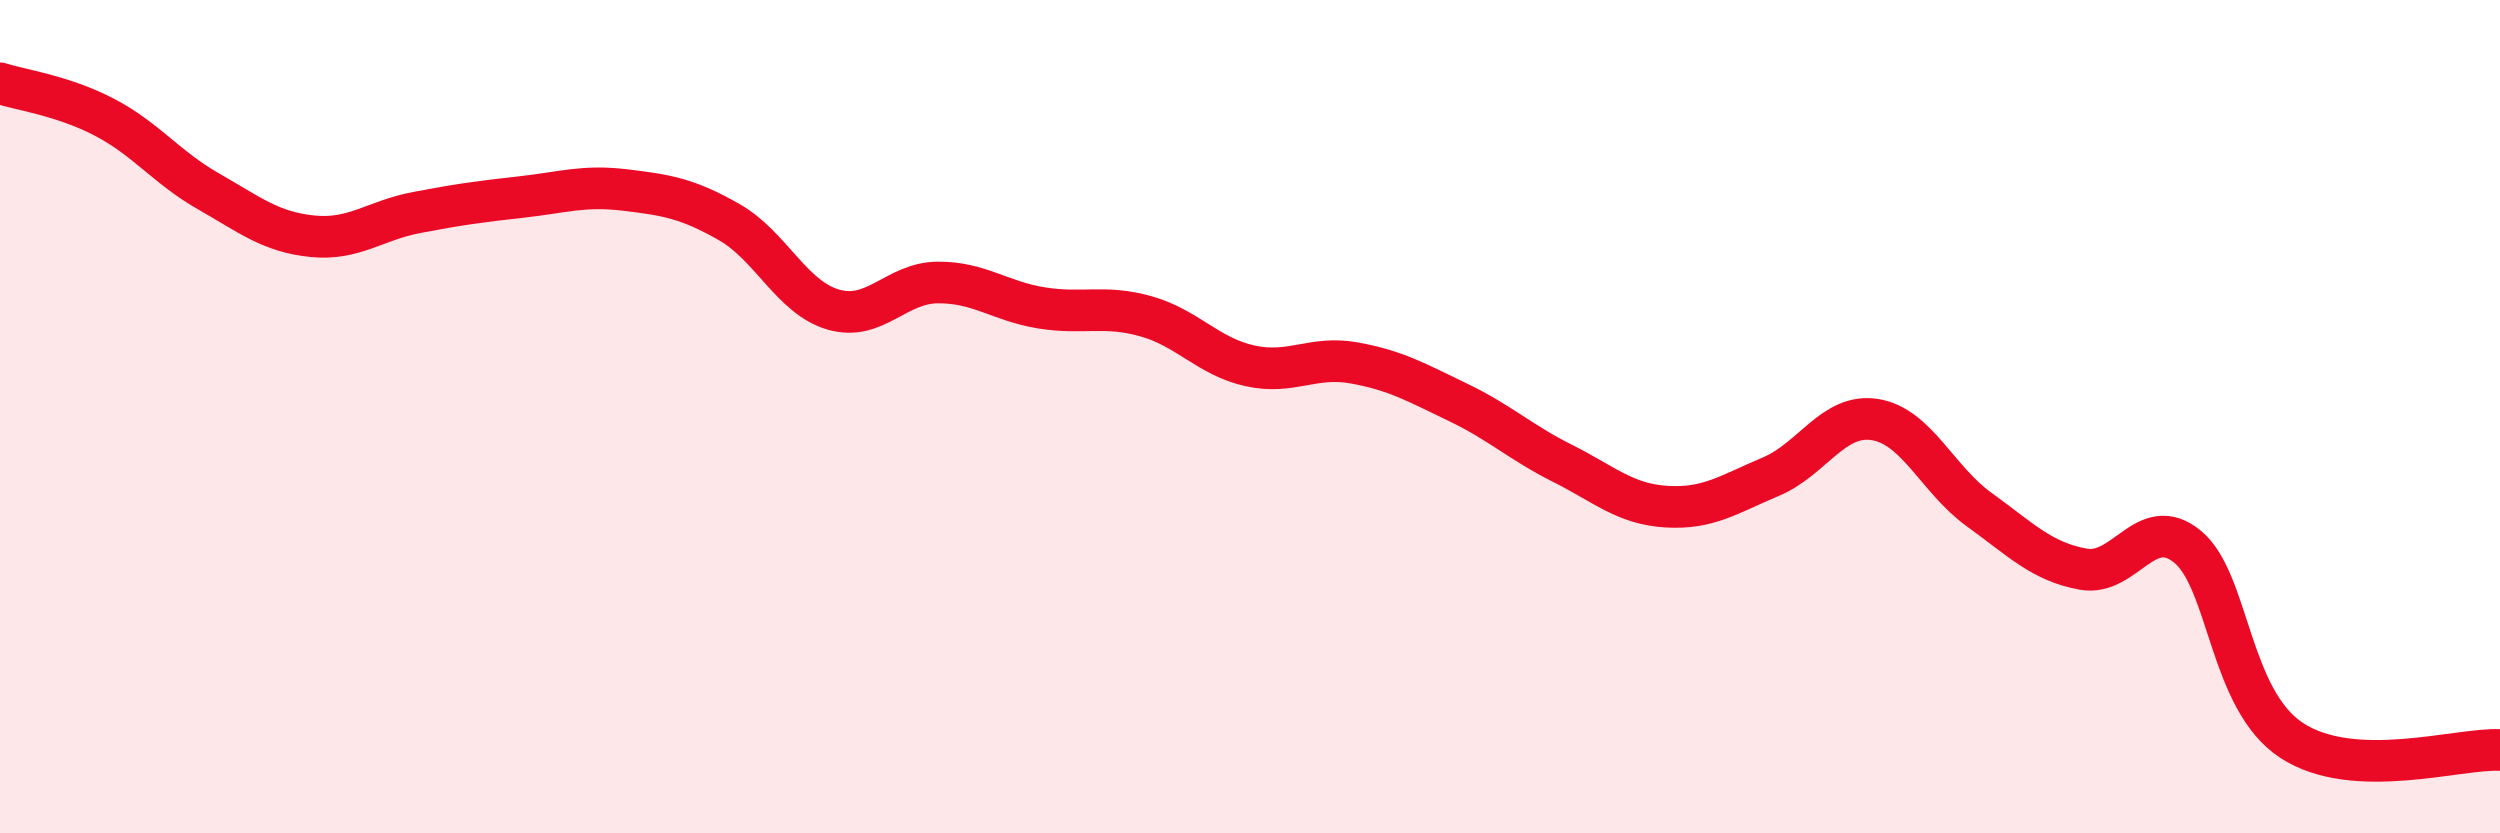
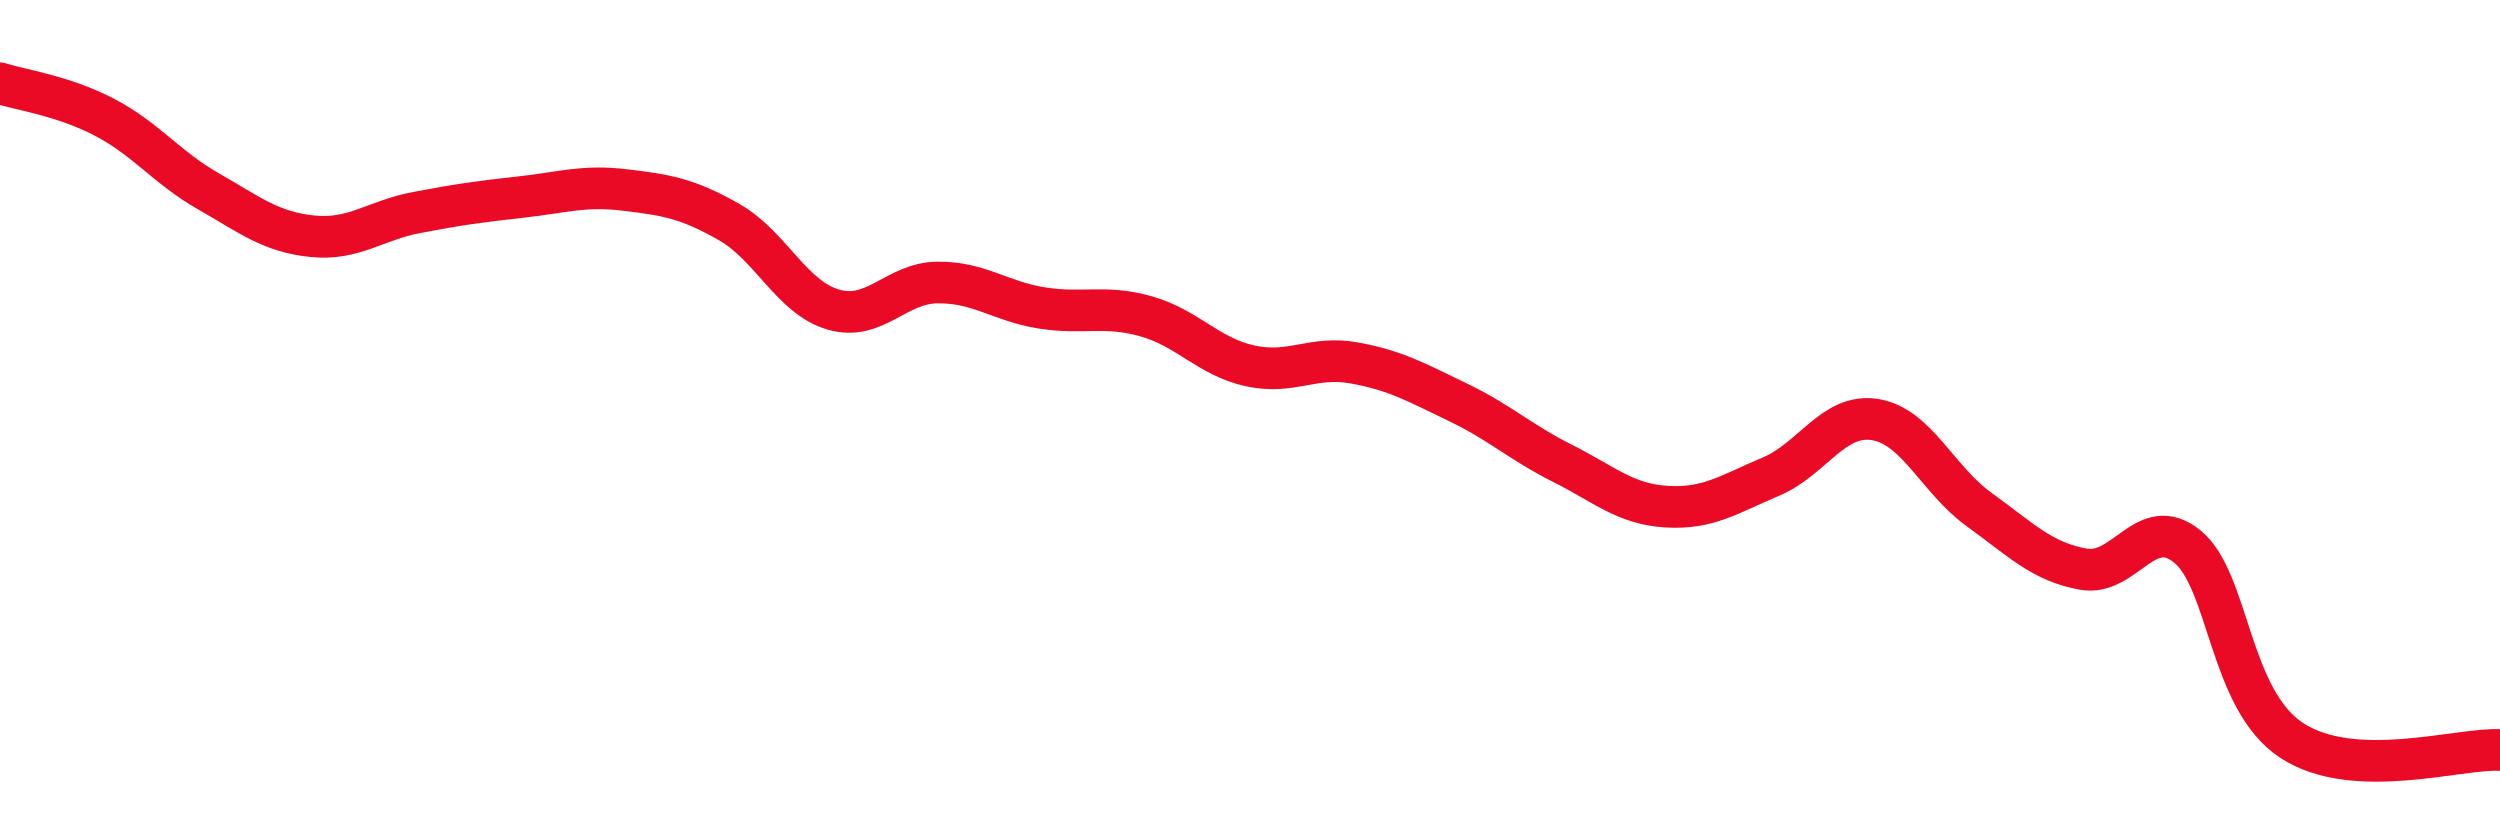
<svg xmlns="http://www.w3.org/2000/svg" width="60" height="20" viewBox="0 0 60 20">
-   <path d="M 0,2 C 0.5,2.16 1.5,2.29 2.5,2.81 C 3.5,3.33 4,4.02 5,4.59 C 6,5.16 6.5,5.57 7.5,5.67 C 8.5,5.77 9,5.29 10,5.1 C 11,4.91 11.5,4.84 12.5,4.73 C 13.5,4.62 14,4.44 15,4.56 C 16,4.68 16.5,4.76 17.5,5.33 C 18.5,5.9 19,7.14 20,7.43 C 21,7.72 21.5,6.79 22.5,6.78 C 23.5,6.77 24,7.23 25,7.39 C 26,7.55 26.5,7.31 27.5,7.59 C 28.5,7.87 29,8.56 30,8.78 C 31,9 31.5,8.53 32.5,8.71 C 33.5,8.89 34,9.18 35,9.66 C 36,10.14 36.5,10.62 37.5,11.12 C 38.5,11.62 39,12.1 40,12.16 C 41,12.22 41.5,11.86 42.5,11.44 C 43.5,11.02 44,9.91 45,10.07 C 46,10.23 46.5,11.51 47.5,12.23 C 48.5,12.95 49,13.48 50,13.66 C 51,13.84 51.5,12.3 52.5,13.12 C 53.5,13.94 53.5,16.79 55,17.77 C 56.5,18.75 59,17.95 60,18L60 20L0 20Z" fill="#EB0A25" opacity="0.1" stroke-linecap="round" stroke-linejoin="round" />
  <path d="M 0,2 C 0.5,2.16 1.5,2.29 2.5,2.81 C 3.5,3.33 4,4.02 5,4.59 C 6,5.16 6.5,5.57 7.5,5.67 C 8.5,5.77 9,5.29 10,5.1 C 11,4.91 11.5,4.84 12.5,4.73 C 13.5,4.62 14,4.44 15,4.56 C 16,4.68 16.5,4.76 17.5,5.33 C 18.5,5.9 19,7.14 20,7.43 C 21,7.72 21.5,6.79 22.5,6.78 C 23.5,6.77 24,7.23 25,7.39 C 26,7.55 26.5,7.31 27.5,7.59 C 28.5,7.87 29,8.56 30,8.78 C 31,9 31.5,8.53 32.5,8.71 C 33.5,8.89 34,9.18 35,9.66 C 36,10.14 36.5,10.62 37.5,11.12 C 38.5,11.62 39,12.1 40,12.16 C 41,12.22 41.5,11.86 42.5,11.44 C 43.5,11.02 44,9.91 45,10.07 C 46,10.23 46.5,11.51 47.5,12.23 C 48.5,12.95 49,13.48 50,13.66 C 51,13.84 51.5,12.3 52.5,13.12 C 53.5,13.94 53.5,16.79 55,17.77 C 56.5,18.75 59,17.95 60,18" stroke="#EB0A25" stroke-width="1" fill="none" stroke-linecap="round" stroke-linejoin="round" />
</svg>